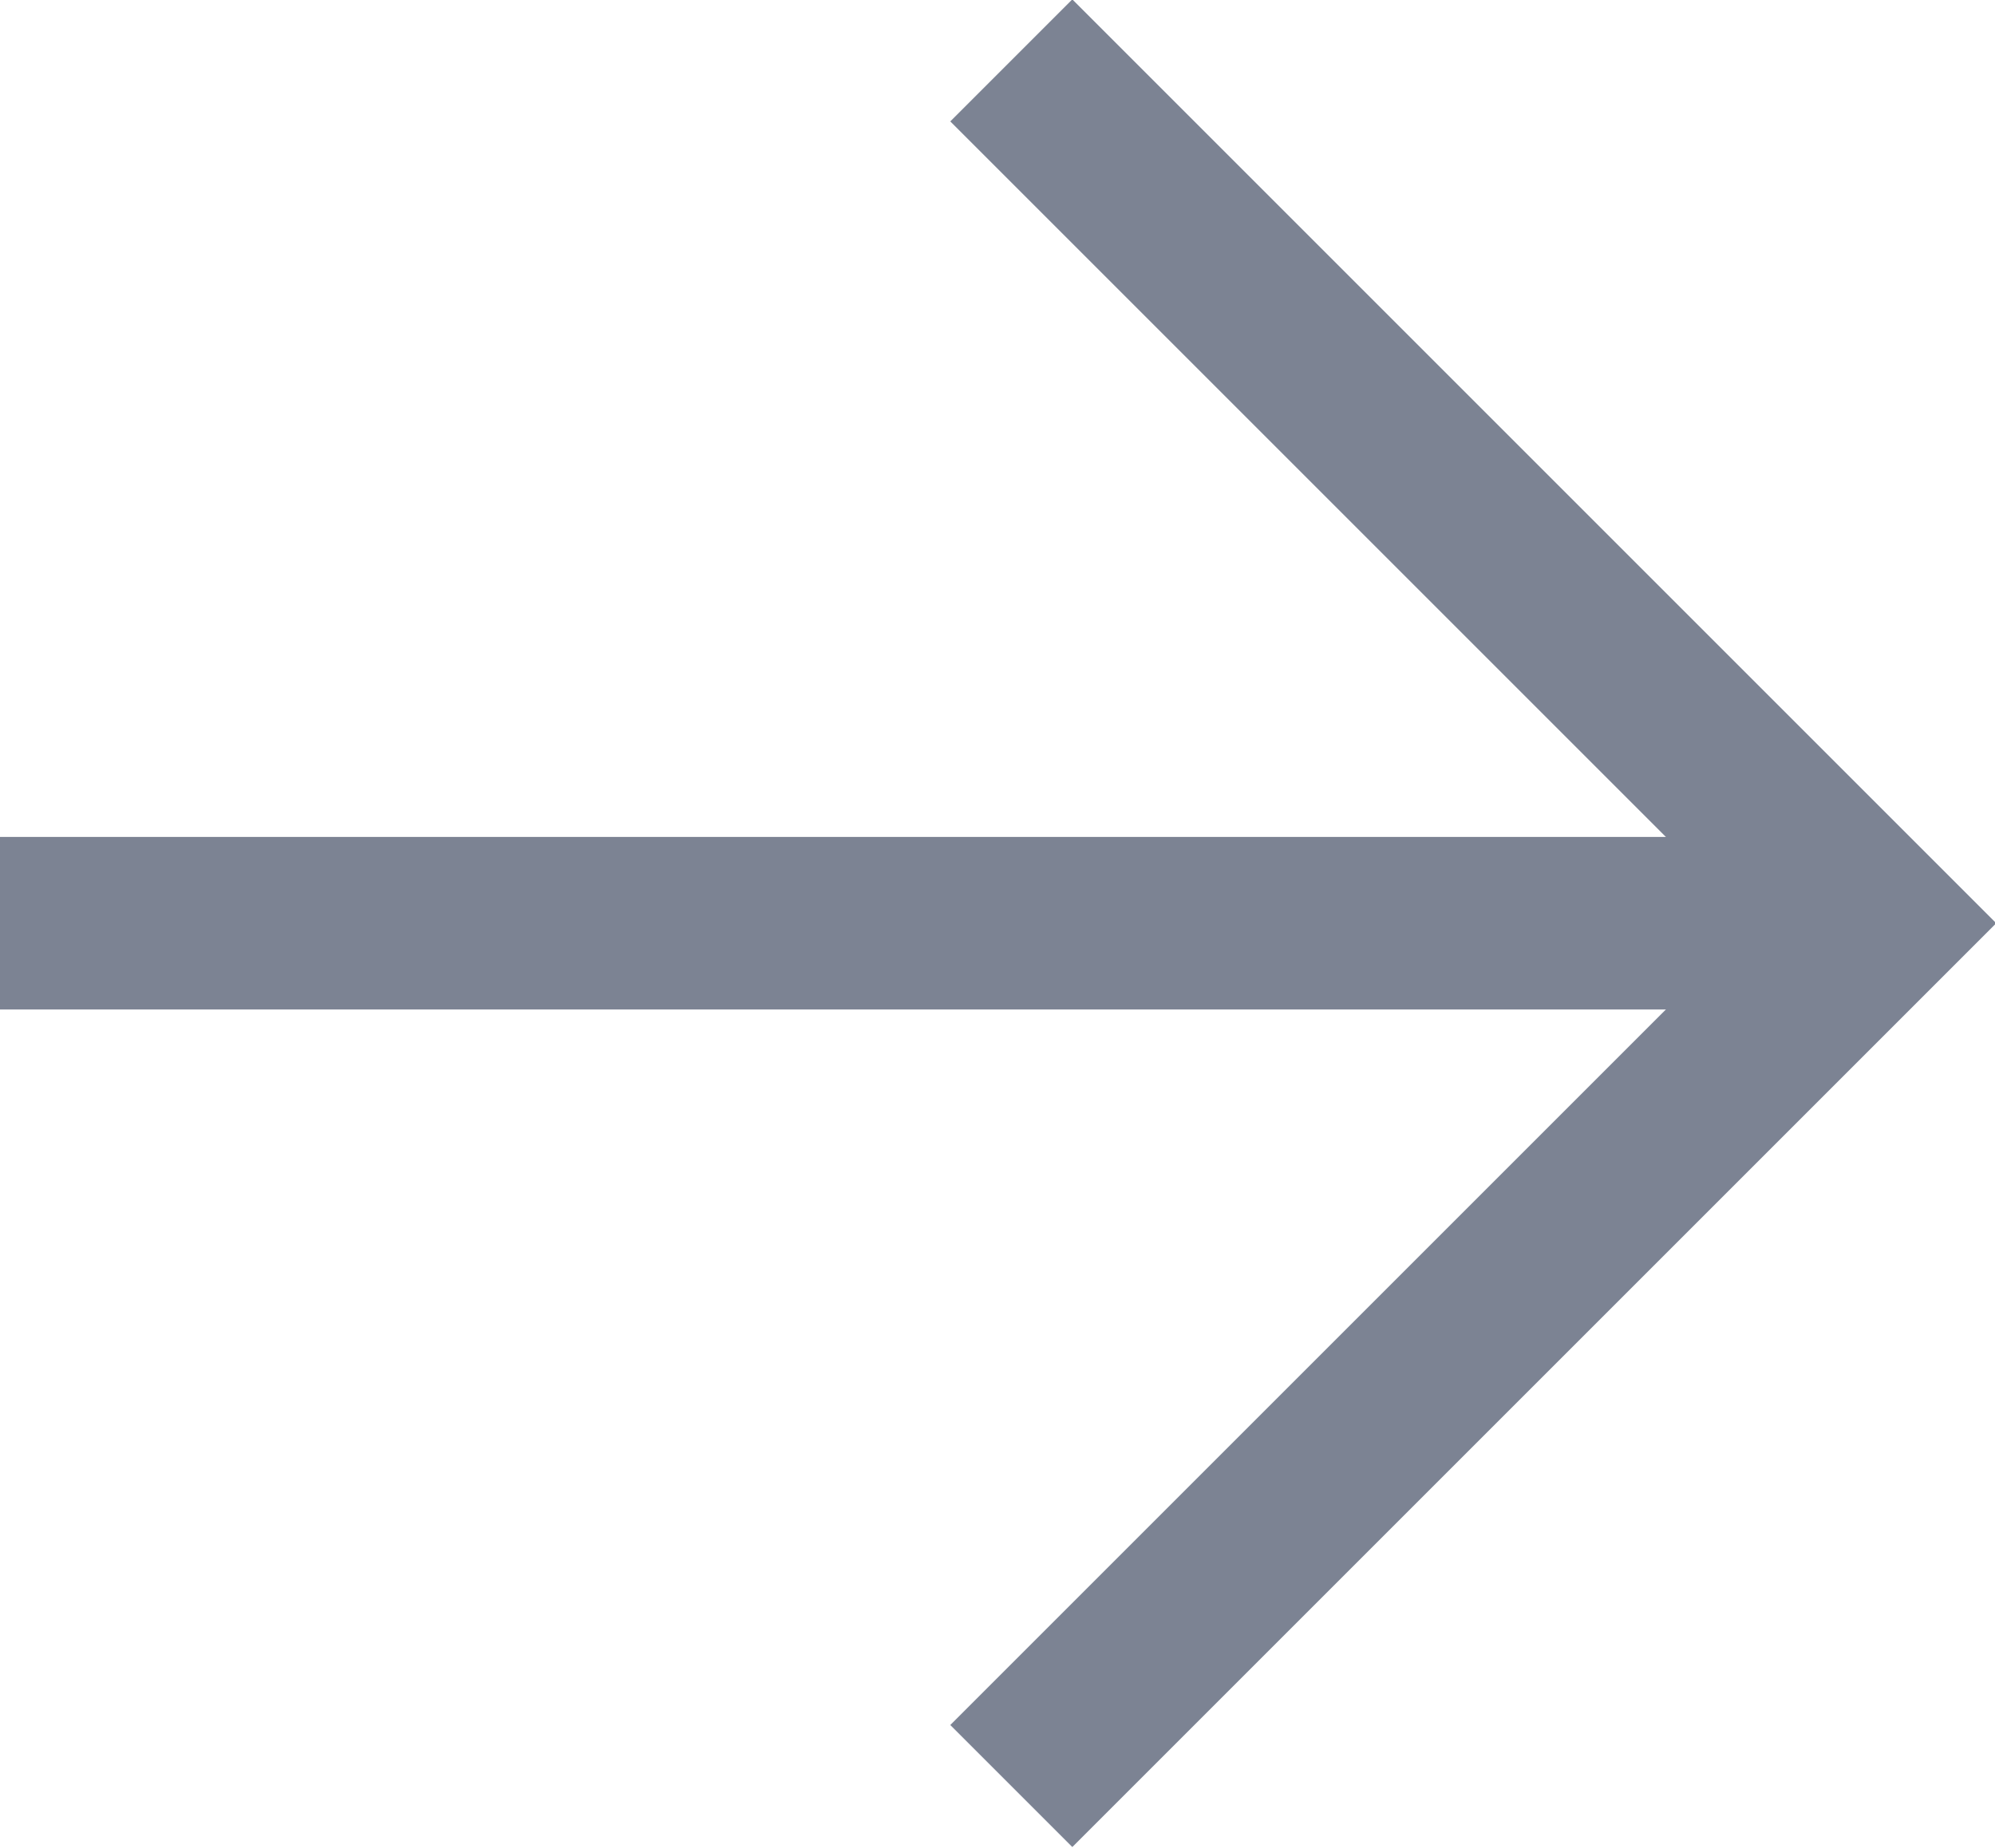
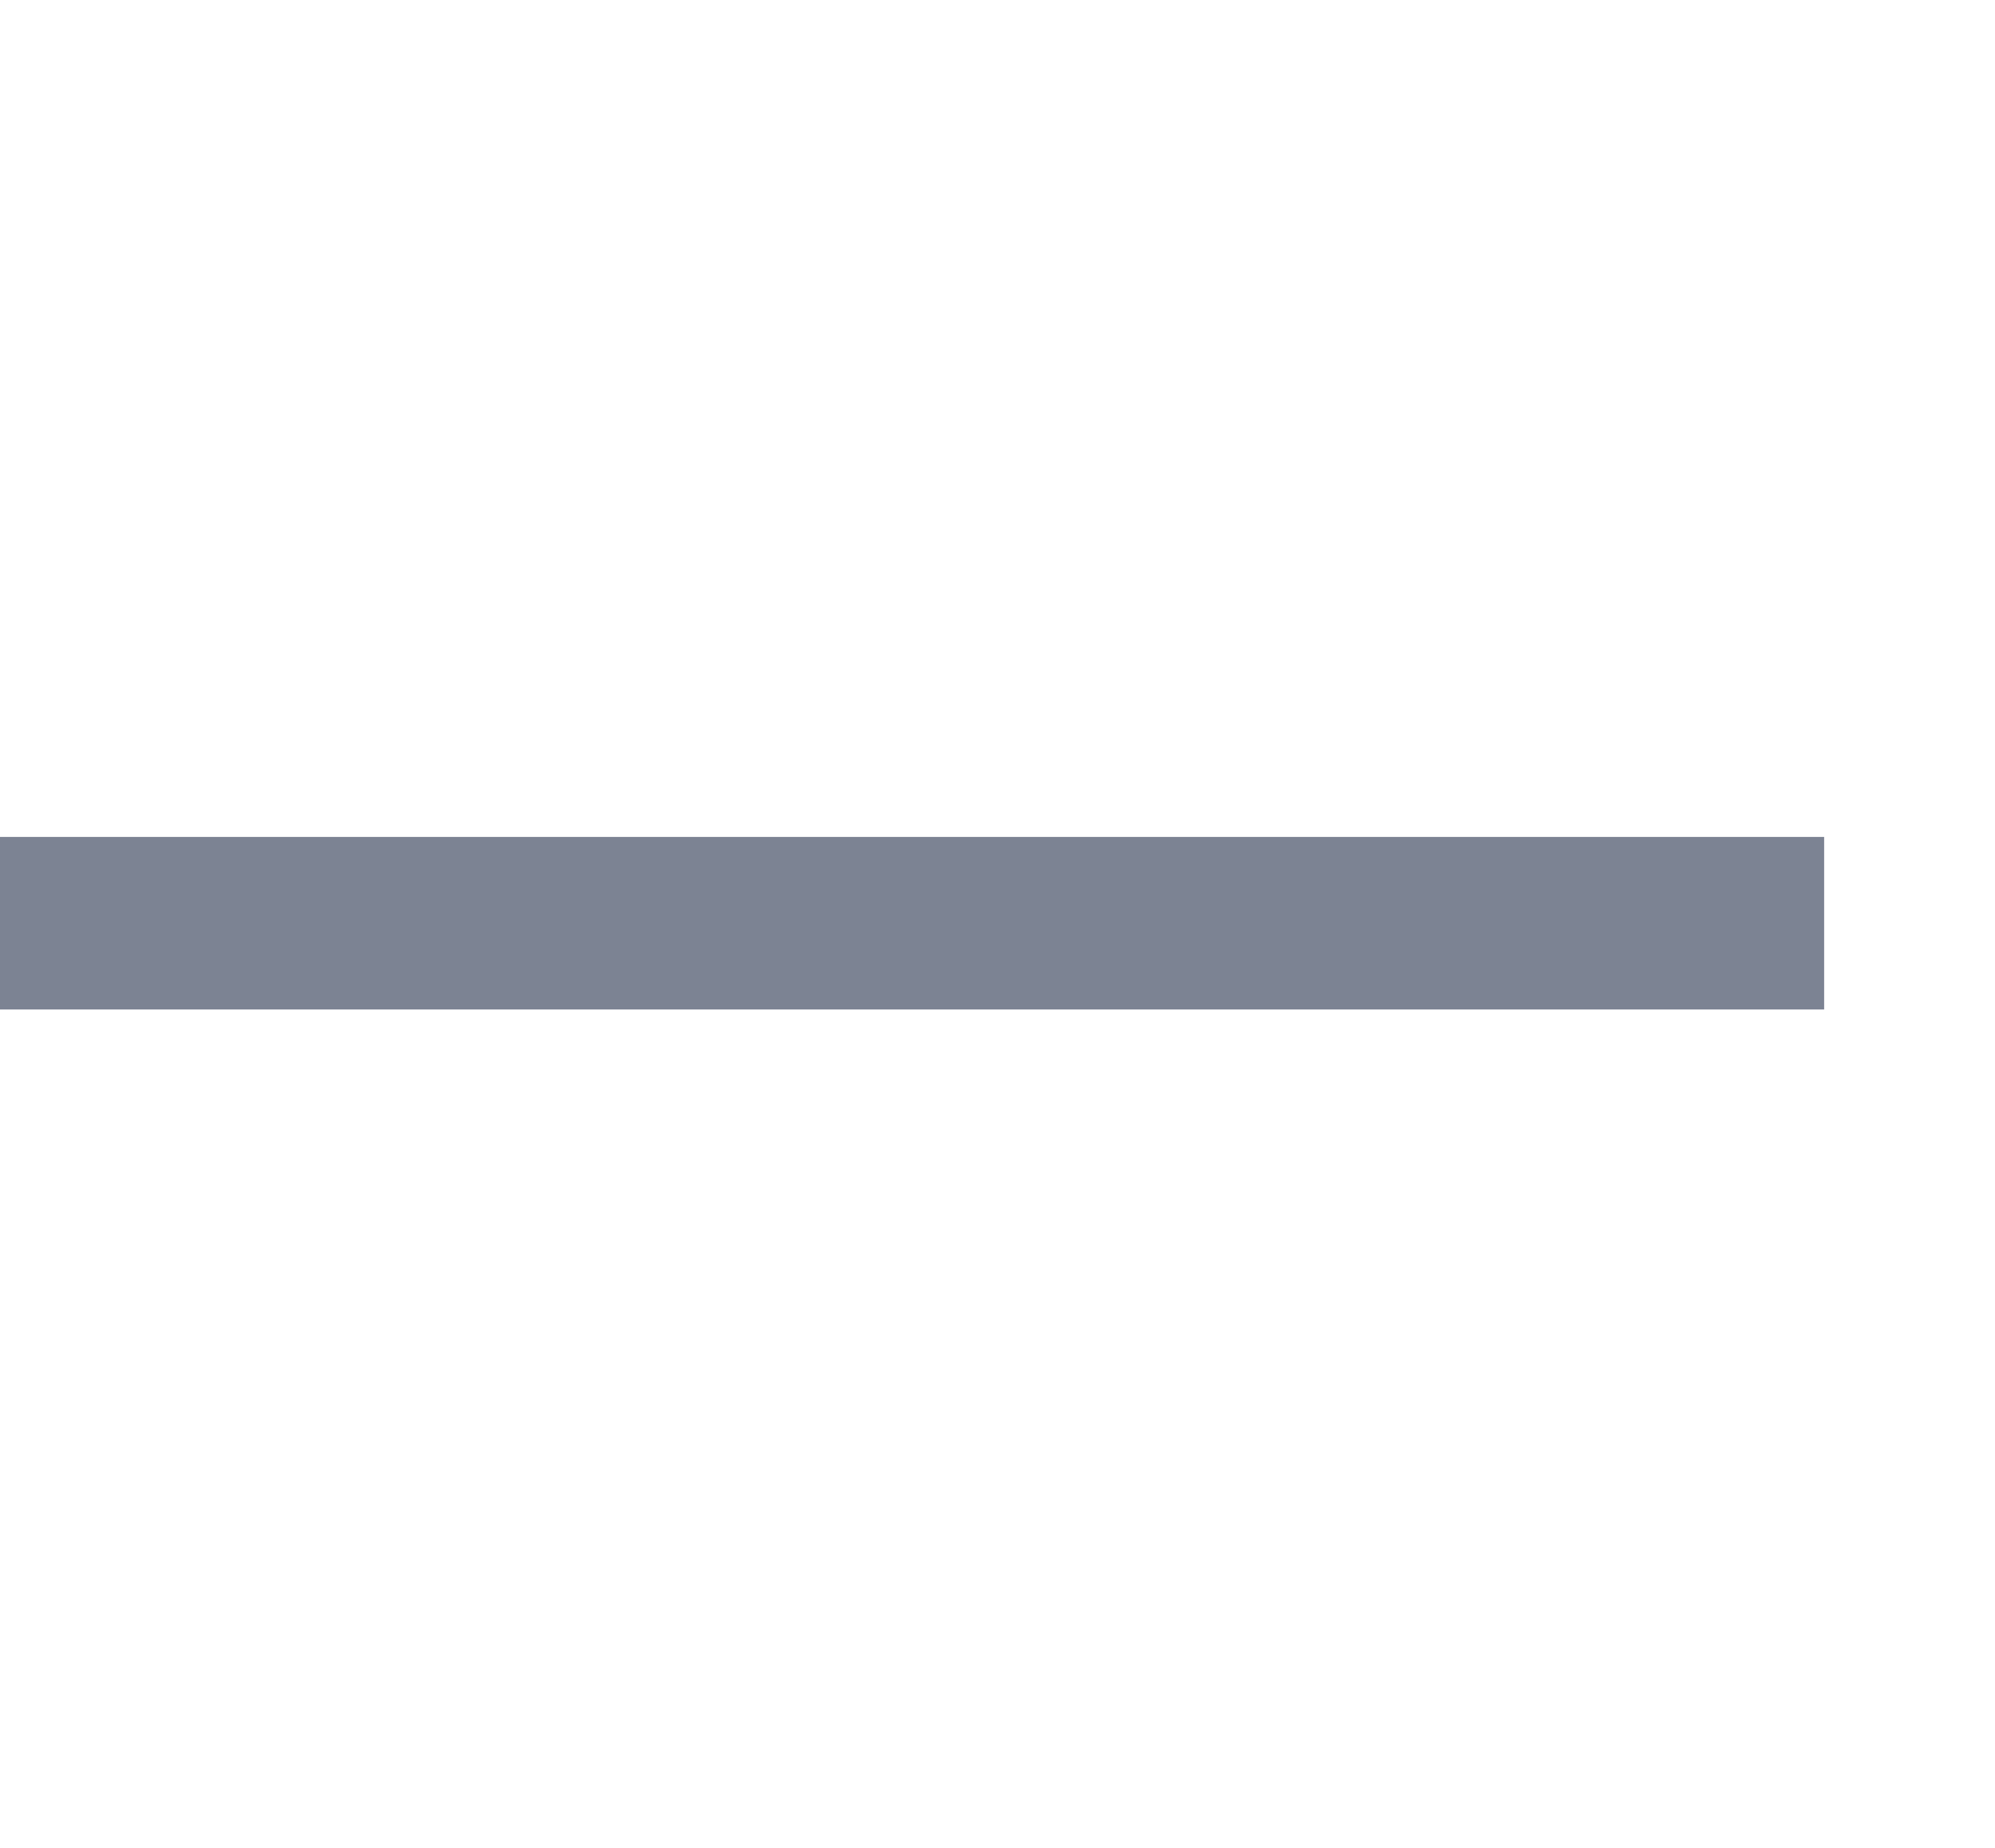
<svg xmlns="http://www.w3.org/2000/svg" id="_レイヤー_2" data-name="レイヤー 2" viewBox="0 0 11.56 10.71">
  <defs>
    <style>
      .cls-1 {
        fill: none;
        stroke: #7c8393;
        stroke-miterlimit: 10;
      }
    </style>
  </defs>
  <g id="_レイヤー_4" data-name="レイヤー 4">
    <g>
      <line class="cls-1" y1="5.35" x2="10.57" y2="5.35" />
-       <polyline class="cls-1" points="5.86 .35 10.86 5.35 5.86 10.35" />
    </g>
  </g>
</svg>